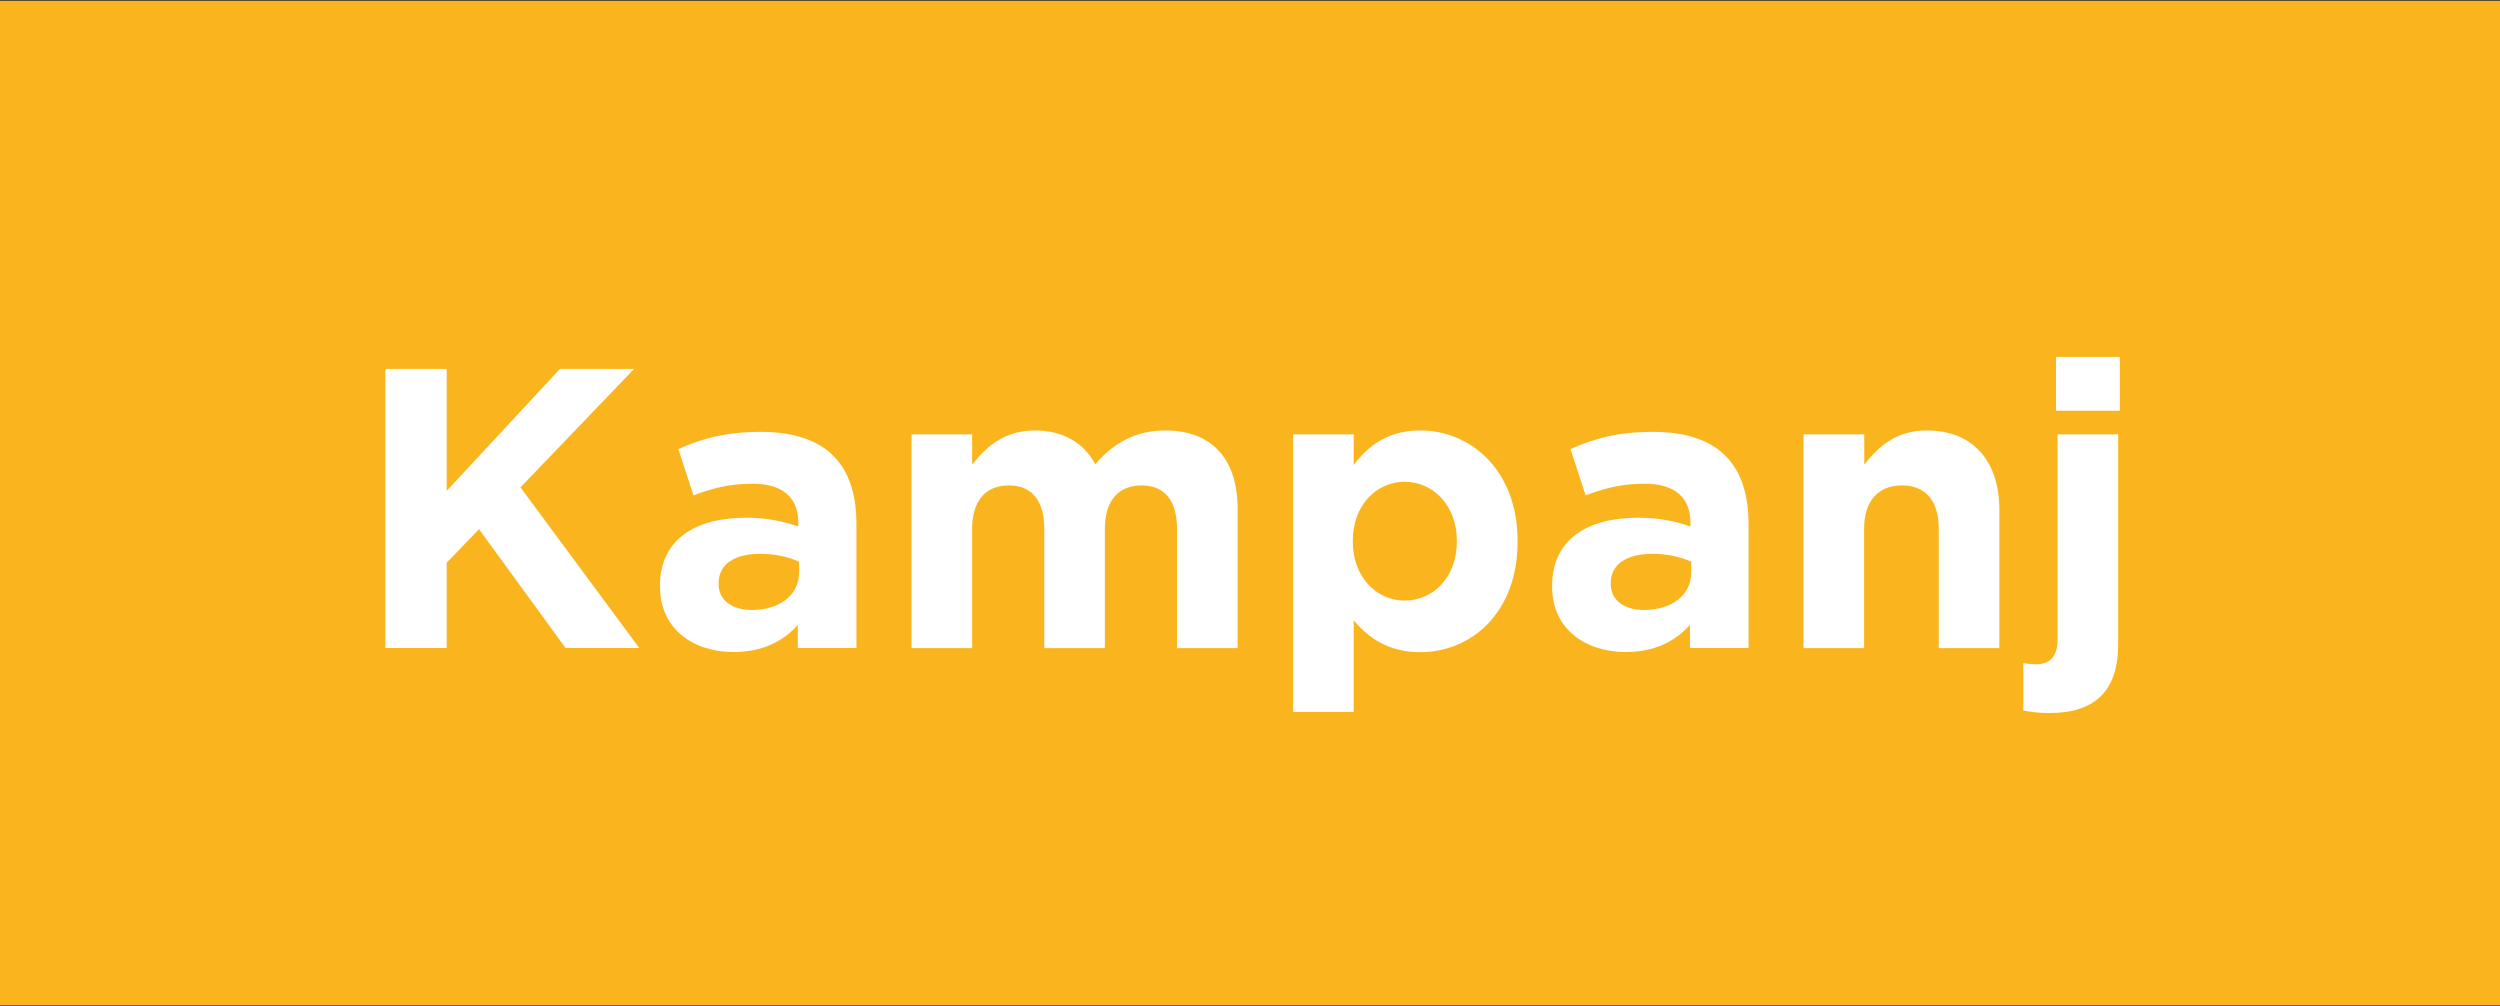
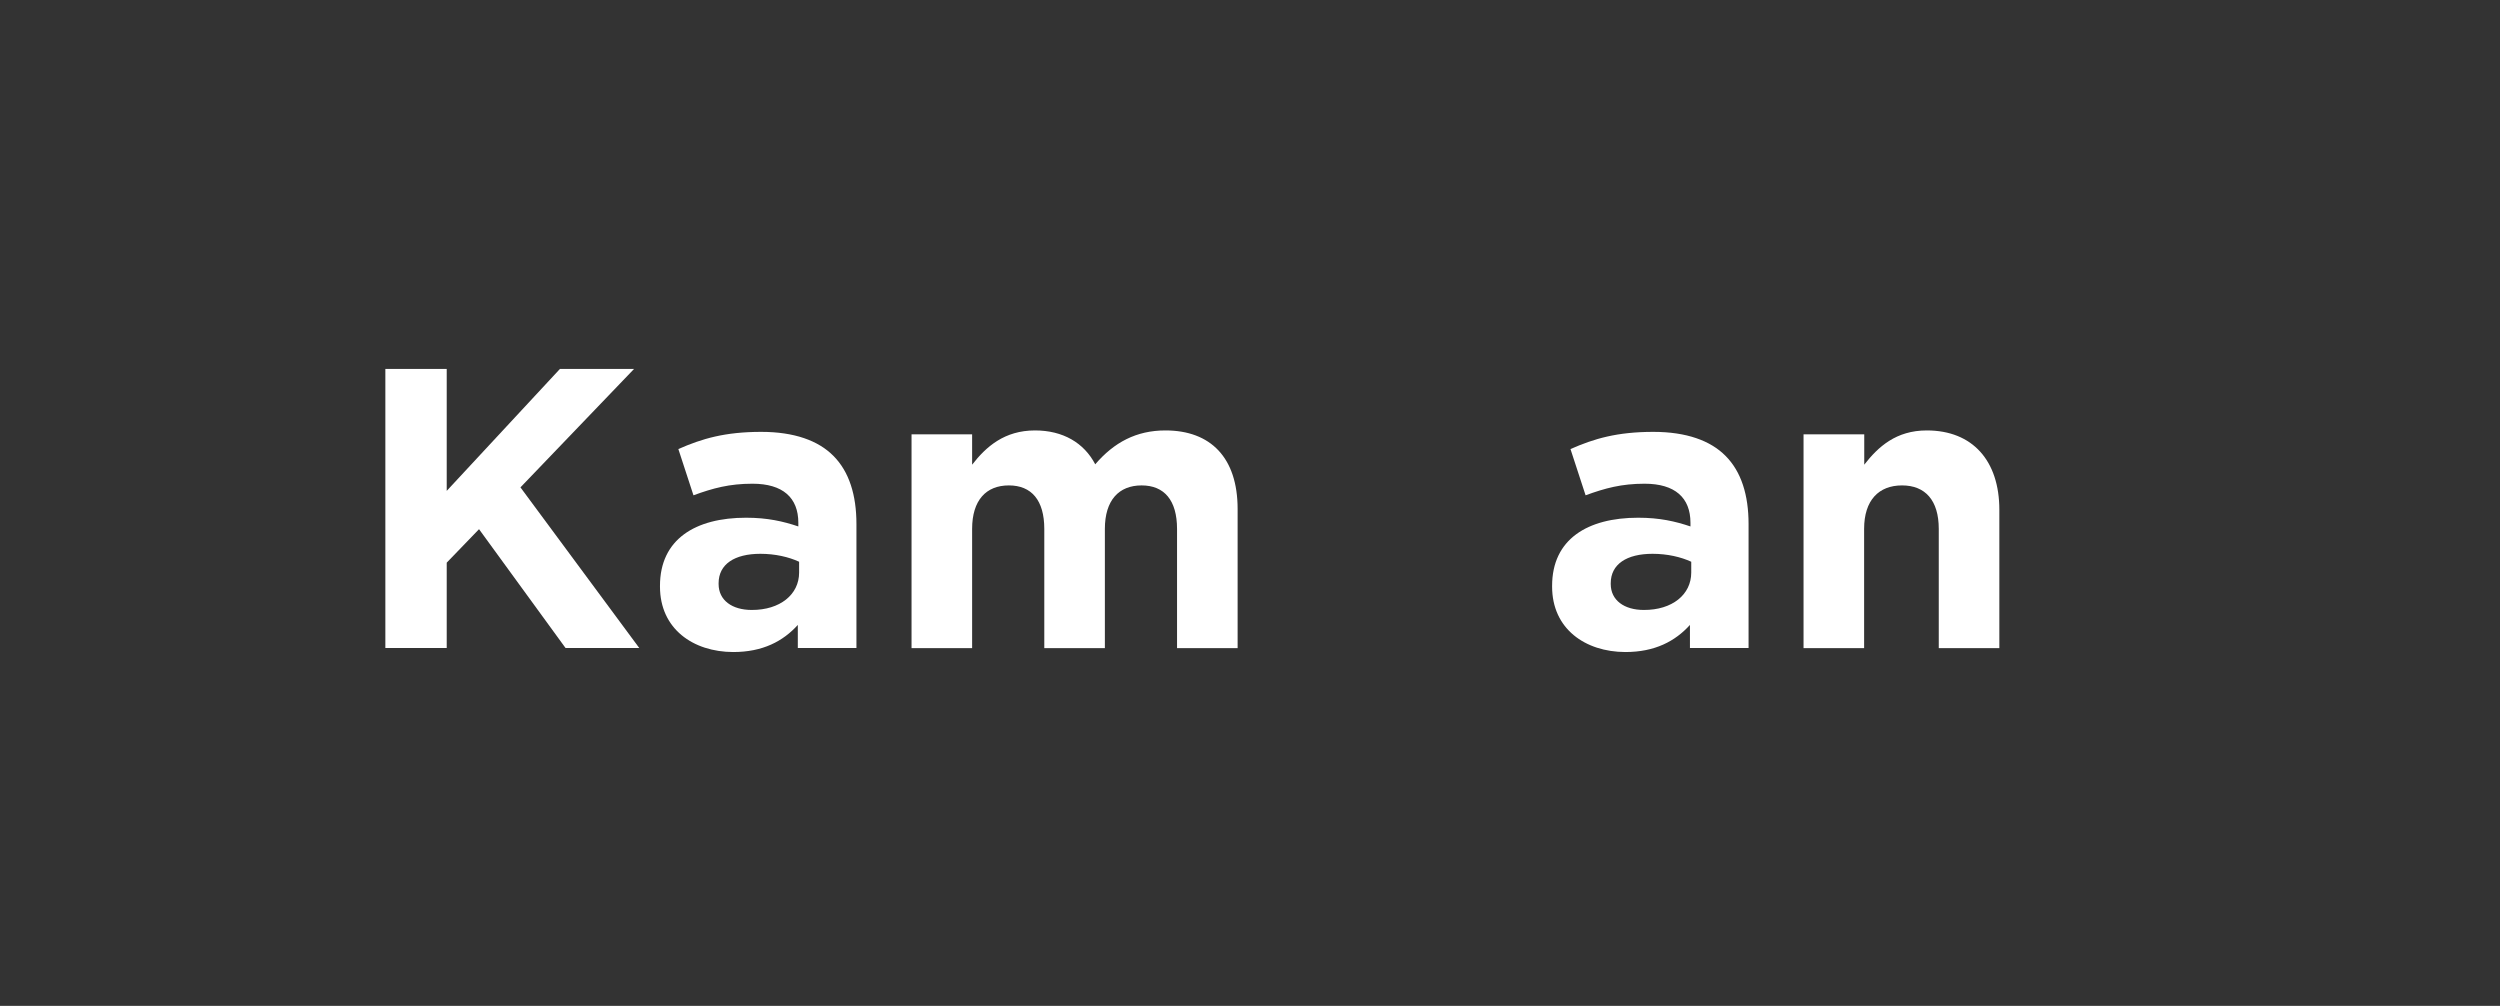
<svg xmlns="http://www.w3.org/2000/svg" version="1.1" id="Lager_1" x="0px" y="0px" viewBox="0 0 1919 772.1" style="enable-background:new 0 0 1919 772.1;" xml:space="preserve">
  <rect x="0" y="0" width="1919" height="772.1" fill="#333333" stroke="none" />
  <style type="text/css">
	.st0{fill:#FAB51E;}
	.st1{fill:#FFFFFF;}
</style>
-   <rect x="-1" y="0.6" class="st0" width="1921" height="771" />
  <g>
    <path class="st1" d="M295.8,283.2h47.1v93.6l86.9-93.6h56.9l-87.2,90.9l91.2,123.3h-56.6l-66.4-91.2l-24.8,25.7v65.5h-47.1V283.2z" />
    <path class="st1" d="M506.6,450.3v-0.6c0-35.8,27.2-52.3,66.1-52.3c16.5,0,28.5,2.8,40.1,6.7v-2.8c0-19.3-11.9-30-35.2-30   c-17.7,0-30.3,3.4-45.3,8.9l-11.6-35.5c18.1-8,35.8-13.2,63.6-13.2c25.4,0,43.8,6.7,55.4,18.4c12.2,12.2,17.7,30.3,17.7,52.3v95.2   h-45v-17.7c-11.3,12.5-26.9,20.8-49.6,20.8C532,500.4,506.6,482.7,506.6,450.3z M613.4,439.5v-8.3c-8-3.7-18.4-6.1-29.7-6.1   c-19.9,0-32.1,8-32.1,22.6v0.6c0,12.5,10.4,19.9,25.4,19.9C598.7,468.3,613.4,456.4,613.4,439.5z" />
    <path class="st1" d="M699.7,333.4h46.5v23.3c10.7-13.8,24.8-26.3,48.3-26.3c21.4,0,37.6,9.5,46.2,26c14.4-16.8,31.5-26,53.9-26   c34.6,0,55.4,20.8,55.4,60.3v106.8h-46.5v-91.5c0-22-9.8-33.4-27.2-33.4c-17.4,0-28.2,11.3-28.2,33.4v91.5h-46.5v-91.5   c0-22-9.8-33.4-27.2-33.4c-17.4,0-28.2,11.3-28.2,33.4v91.5h-46.5V333.4z" />
-     <path class="st1" d="M992.6,333.4h46.5v23.6c11.3-15.3,26.9-26.6,51.1-26.6c38.2,0,74.7,30,74.7,84.8v0.6   c0,54.8-35.8,84.8-74.7,84.8c-24.8,0-40.1-11.3-51.1-24.5v70.4h-46.5V333.4z M1118.3,415.7v-0.6c0-27.2-18.4-45.3-40.1-45.3   c-21.7,0-39.8,18.1-39.8,45.3v0.6c0,27.2,18.1,45.3,39.8,45.3C1100,461,1118.3,443.2,1118.3,415.7z" />
    <path class="st1" d="M1191.4,450.3v-0.6c0-35.8,27.2-52.3,66.1-52.3c16.5,0,28.5,2.8,40.1,6.7v-2.8c0-19.3-11.9-30-35.2-30   c-17.7,0-30.3,3.4-45.3,8.9l-11.6-35.5c18.1-8,35.8-13.2,63.6-13.2c25.4,0,43.8,6.7,55.4,18.4c12.2,12.2,17.7,30.3,17.7,52.3v95.2   h-45v-17.7c-11.3,12.5-26.9,20.8-49.6,20.8C1216.8,500.4,1191.4,482.7,1191.4,450.3z M1298.2,439.5v-8.3c-8-3.7-18.4-6.1-29.7-6.1   c-19.9,0-32.1,8-32.1,22.6v0.6c0,12.5,10.4,19.9,25.4,19.9C1283.6,468.3,1298.2,456.4,1298.2,439.5z" />
    <path class="st1" d="M1384.5,333.4h46.5v23.3c10.7-13.8,24.5-26.3,48-26.3c35.2,0,55.7,23.3,55.7,60.9v106.2h-46.5v-91.5   c0-22-10.4-33.4-28.2-33.4s-29.1,11.3-29.1,33.4v91.5h-46.5V333.4z" />
-     <path class="st1" d="M1553.1,545.4V509c3.7,0.6,6.4,0.9,9.8,0.9c9.8,0,16.5-5.2,16.5-19V333.4h46.5v161.3   c0,36.1-18.4,52.6-52.6,52.6C1564.8,547.3,1559.6,546.6,1553.1,545.4z M1578.2,274h49v41.3h-49V274z" />
  </g>
</svg>